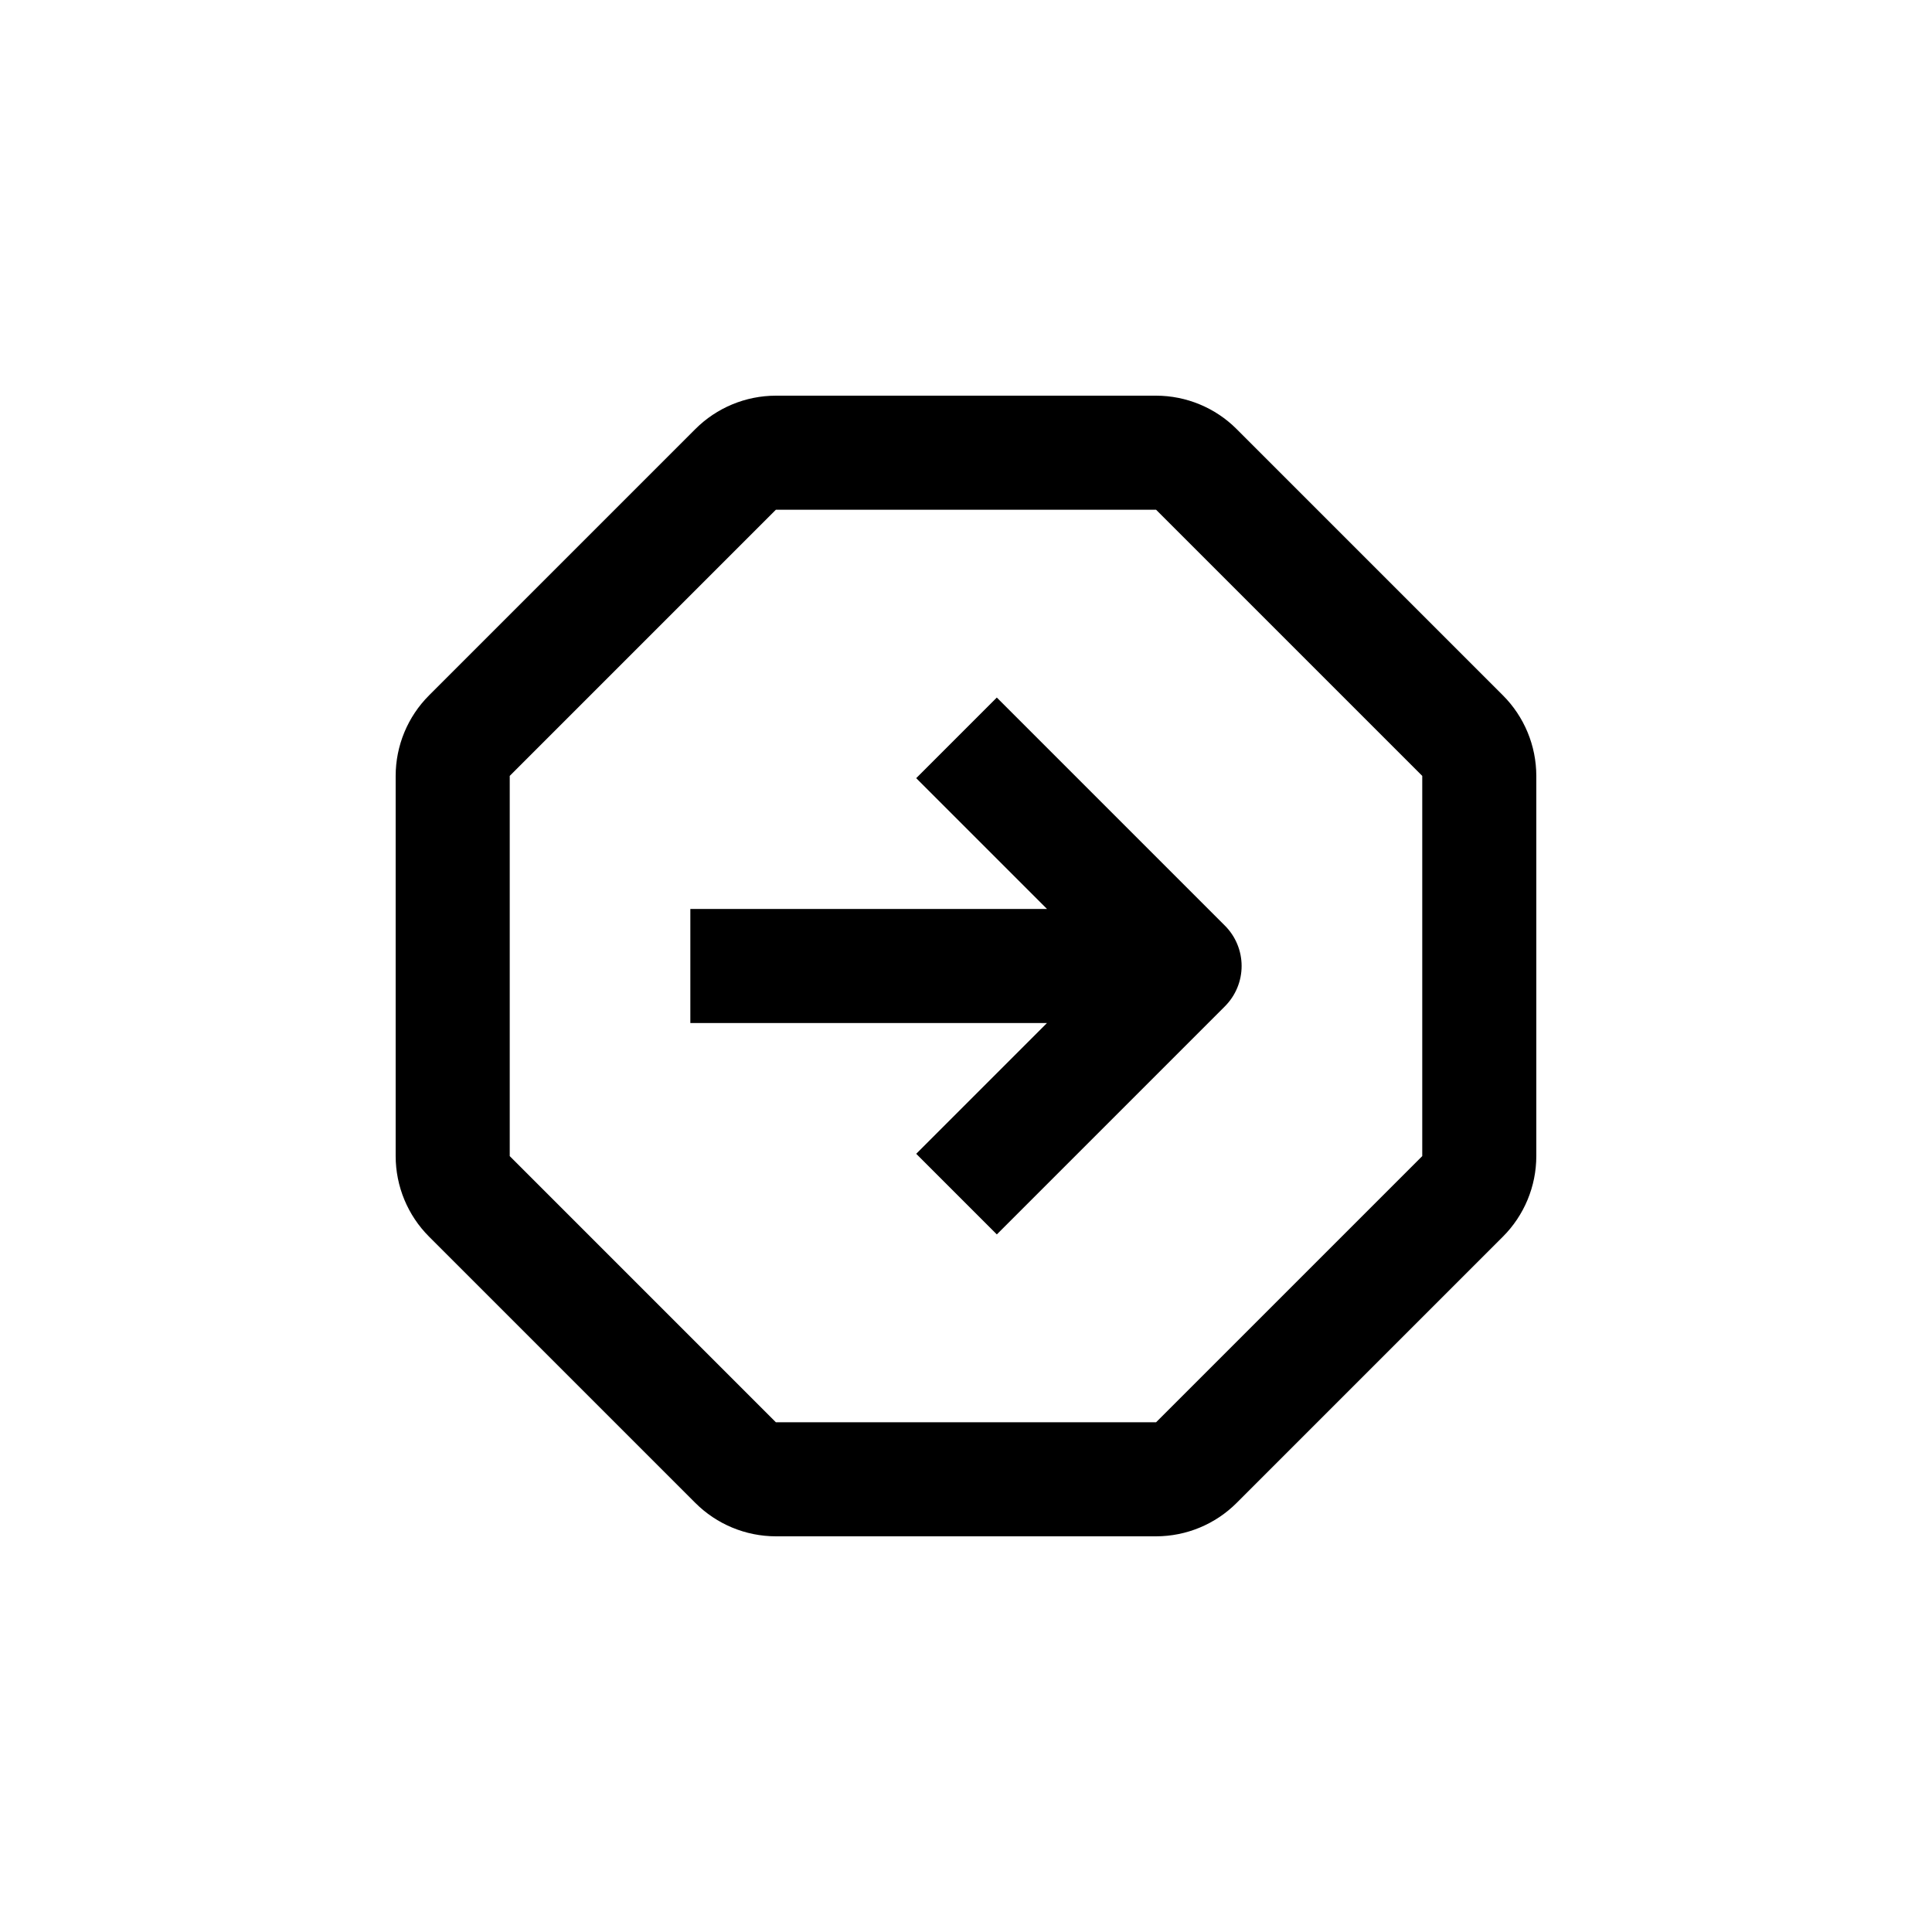
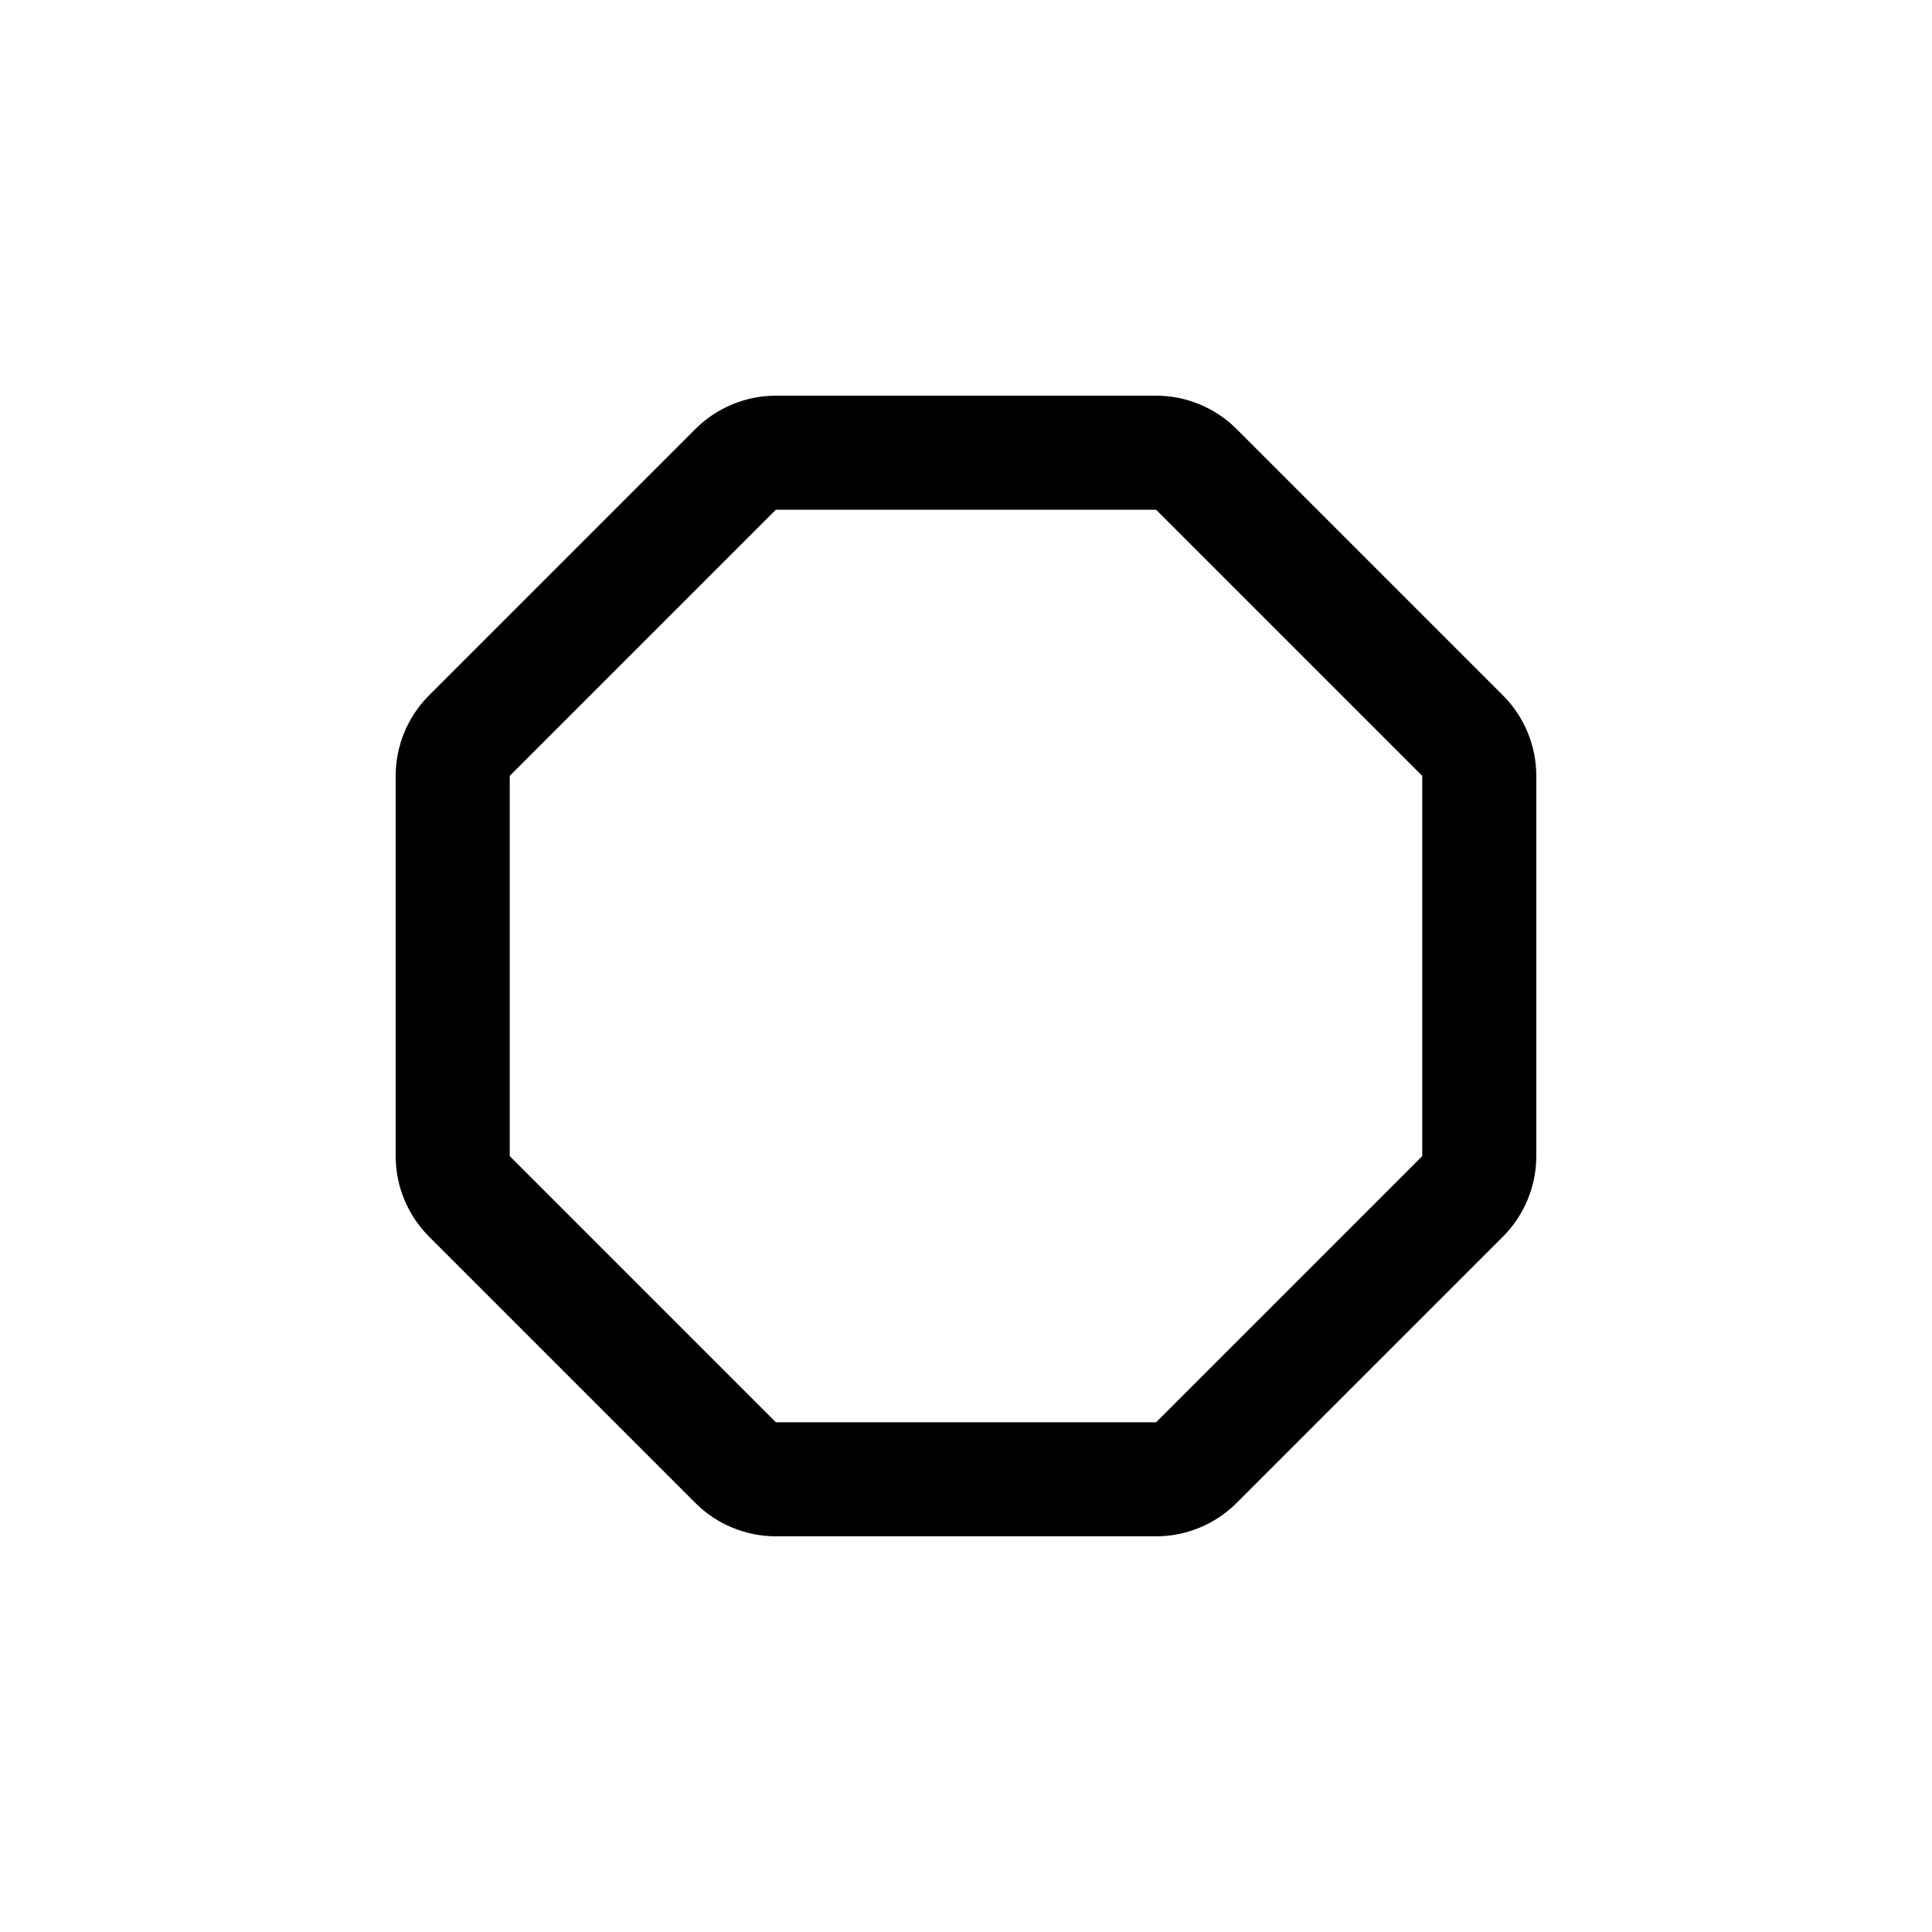
<svg xmlns="http://www.w3.org/2000/svg" fill="#000000" width="800px" height="800px" version="1.1" viewBox="144 144 512 512">
  <g>
-     <path d="m386.8 350.22 34.664 34.66h-94.516v30.23h94.516l-34.66 34.66 21.363 21.363 60.457-60.457h-0.004c2.832-2.836 4.422-6.676 4.422-10.68 0-4.008-1.59-7.848-4.422-10.684l-60.457-60.457z" />
    <path d="m542.27 328.26-70.535-70.535h0.004c-5.664-5.672-13.348-8.859-21.363-8.867h-100.76c-8.016 0.008-15.699 3.195-21.359 8.867l-70.535 70.535c-5.672 5.66-8.859 13.344-8.867 21.359v100.76c0.008 8.016 3.195 15.699 8.867 21.363l70.535 70.535v-0.004c5.66 5.672 13.344 8.859 21.359 8.867h100.76c8.016-0.008 15.699-3.195 21.363-8.867l70.535-70.535-0.004 0.004c5.672-5.664 8.859-13.348 8.867-21.363v-100.76c-0.008-8.016-3.195-15.699-8.867-21.359zm-21.359 122.12-70.535 70.535h-100.76l-70.531-70.535v-100.76l70.531-70.531h100.76l70.535 70.531z" />
  </g>
</svg>